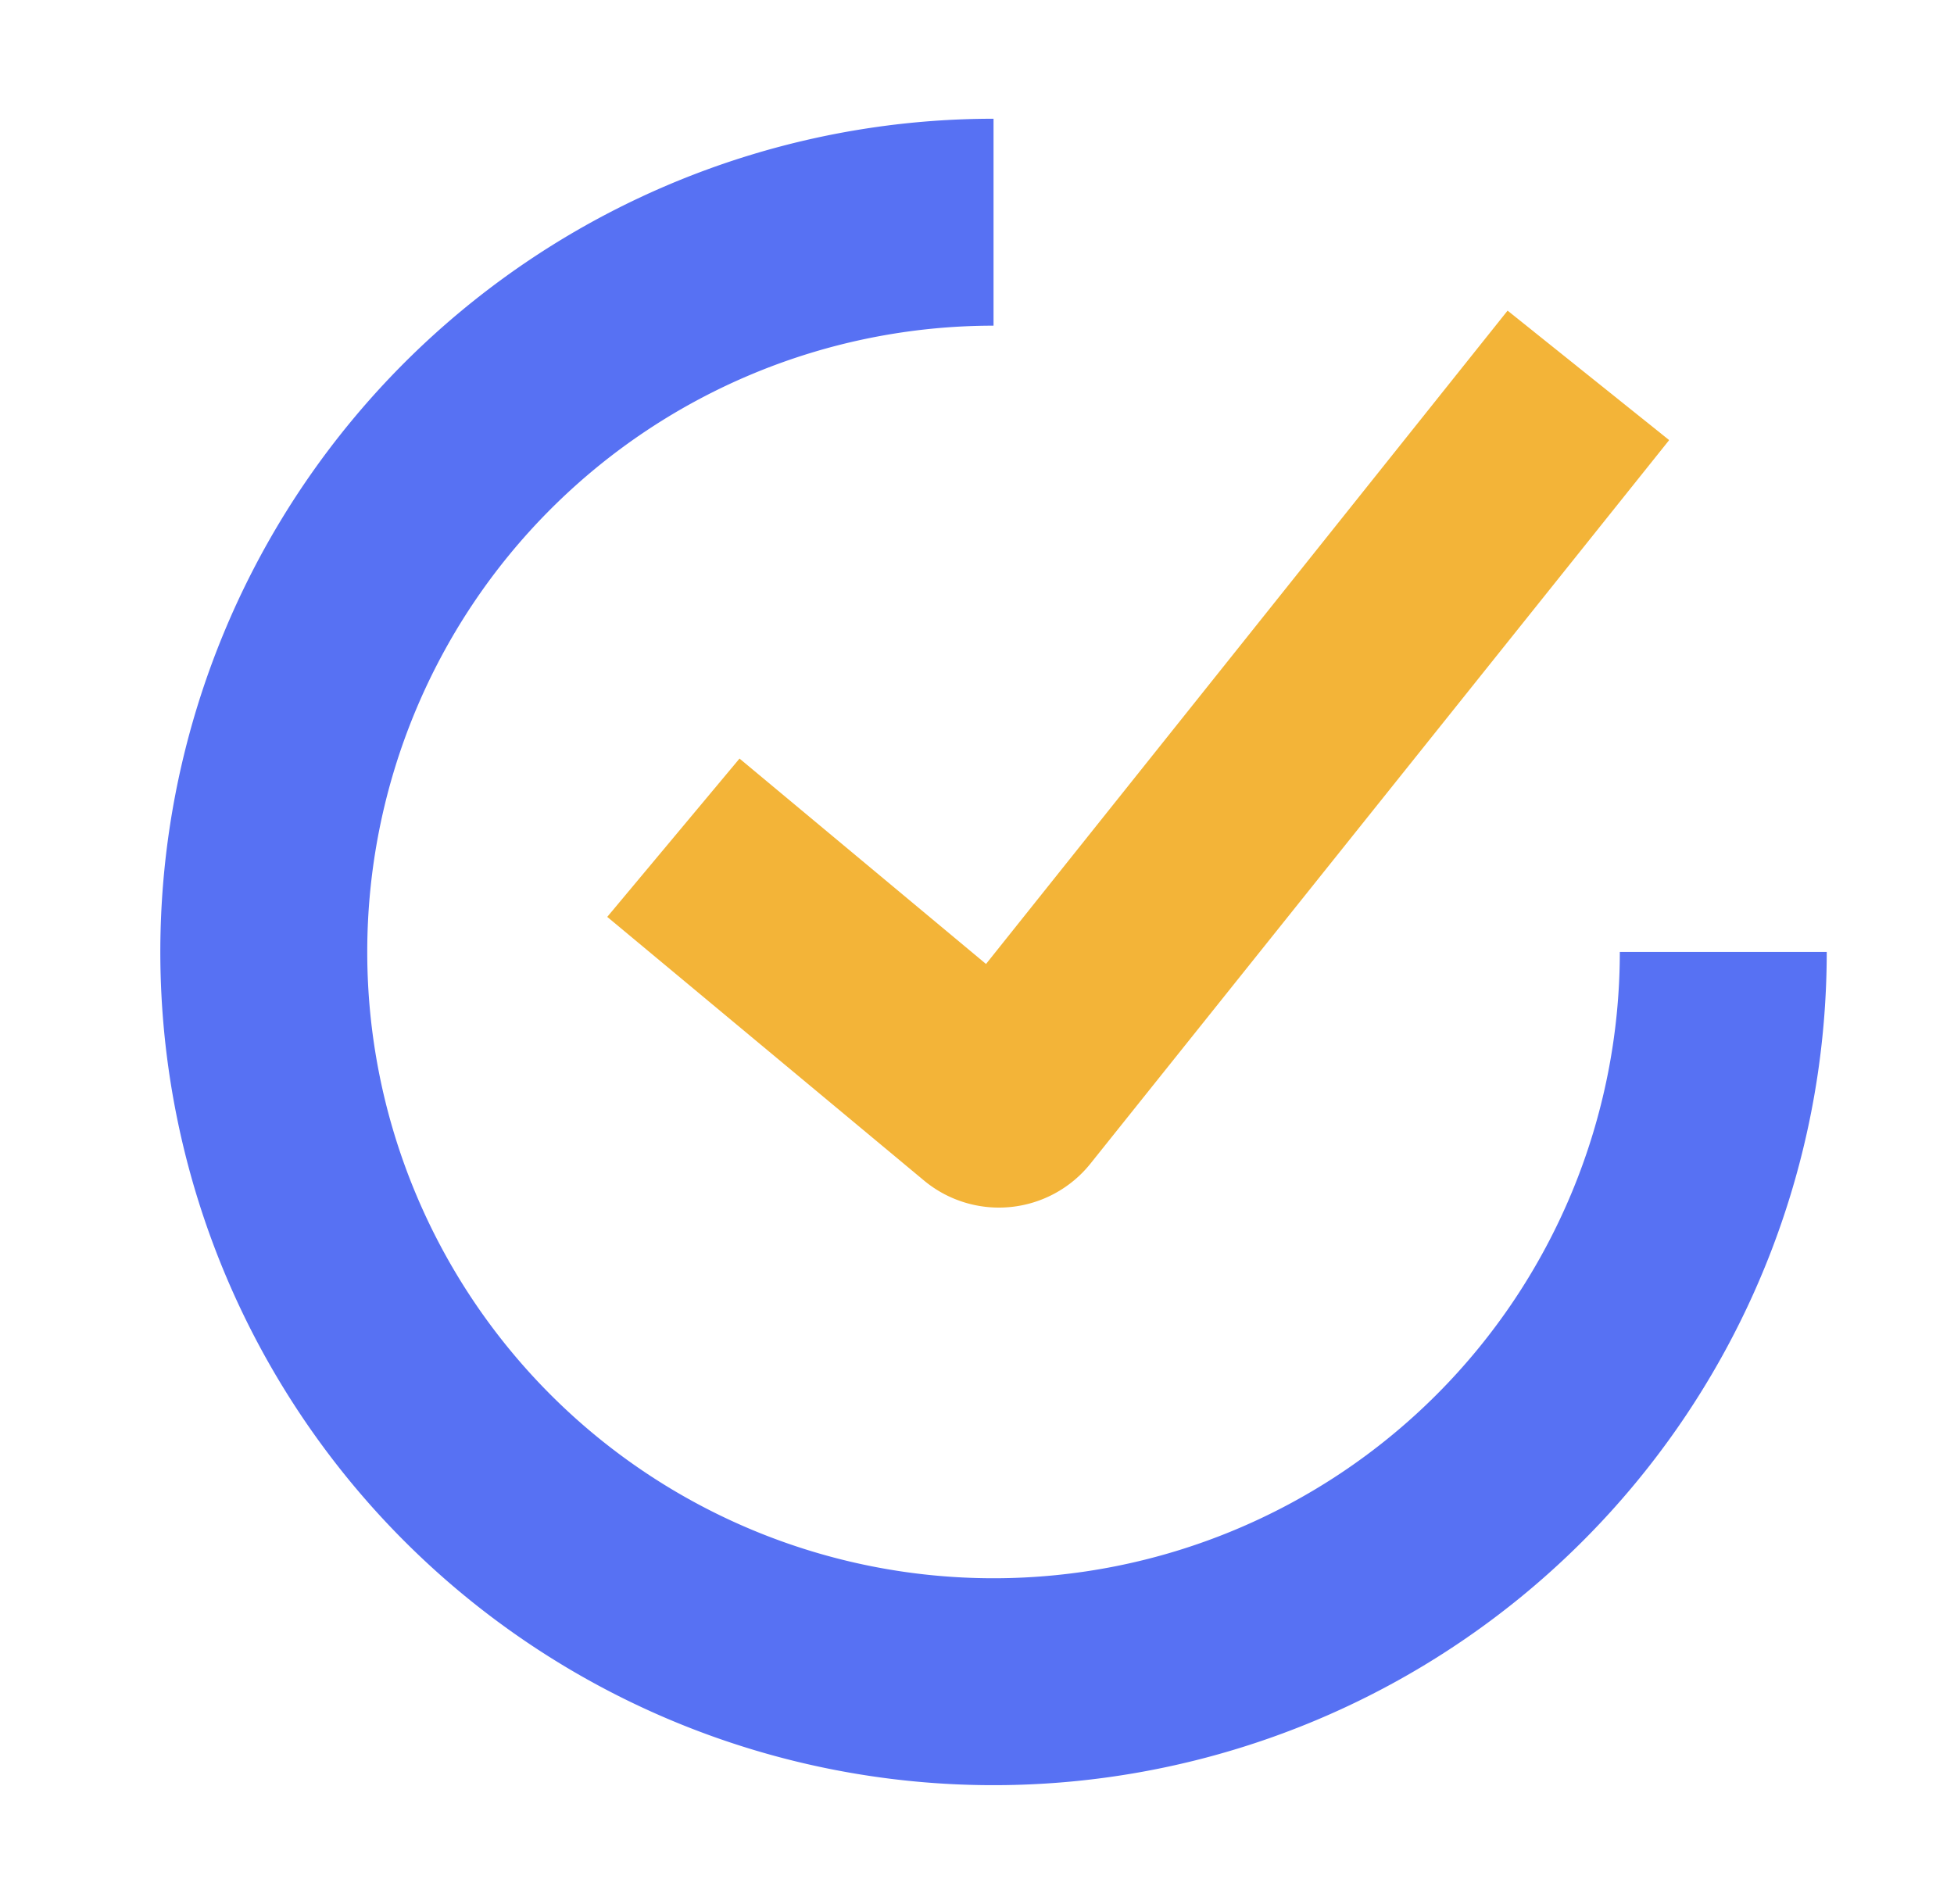
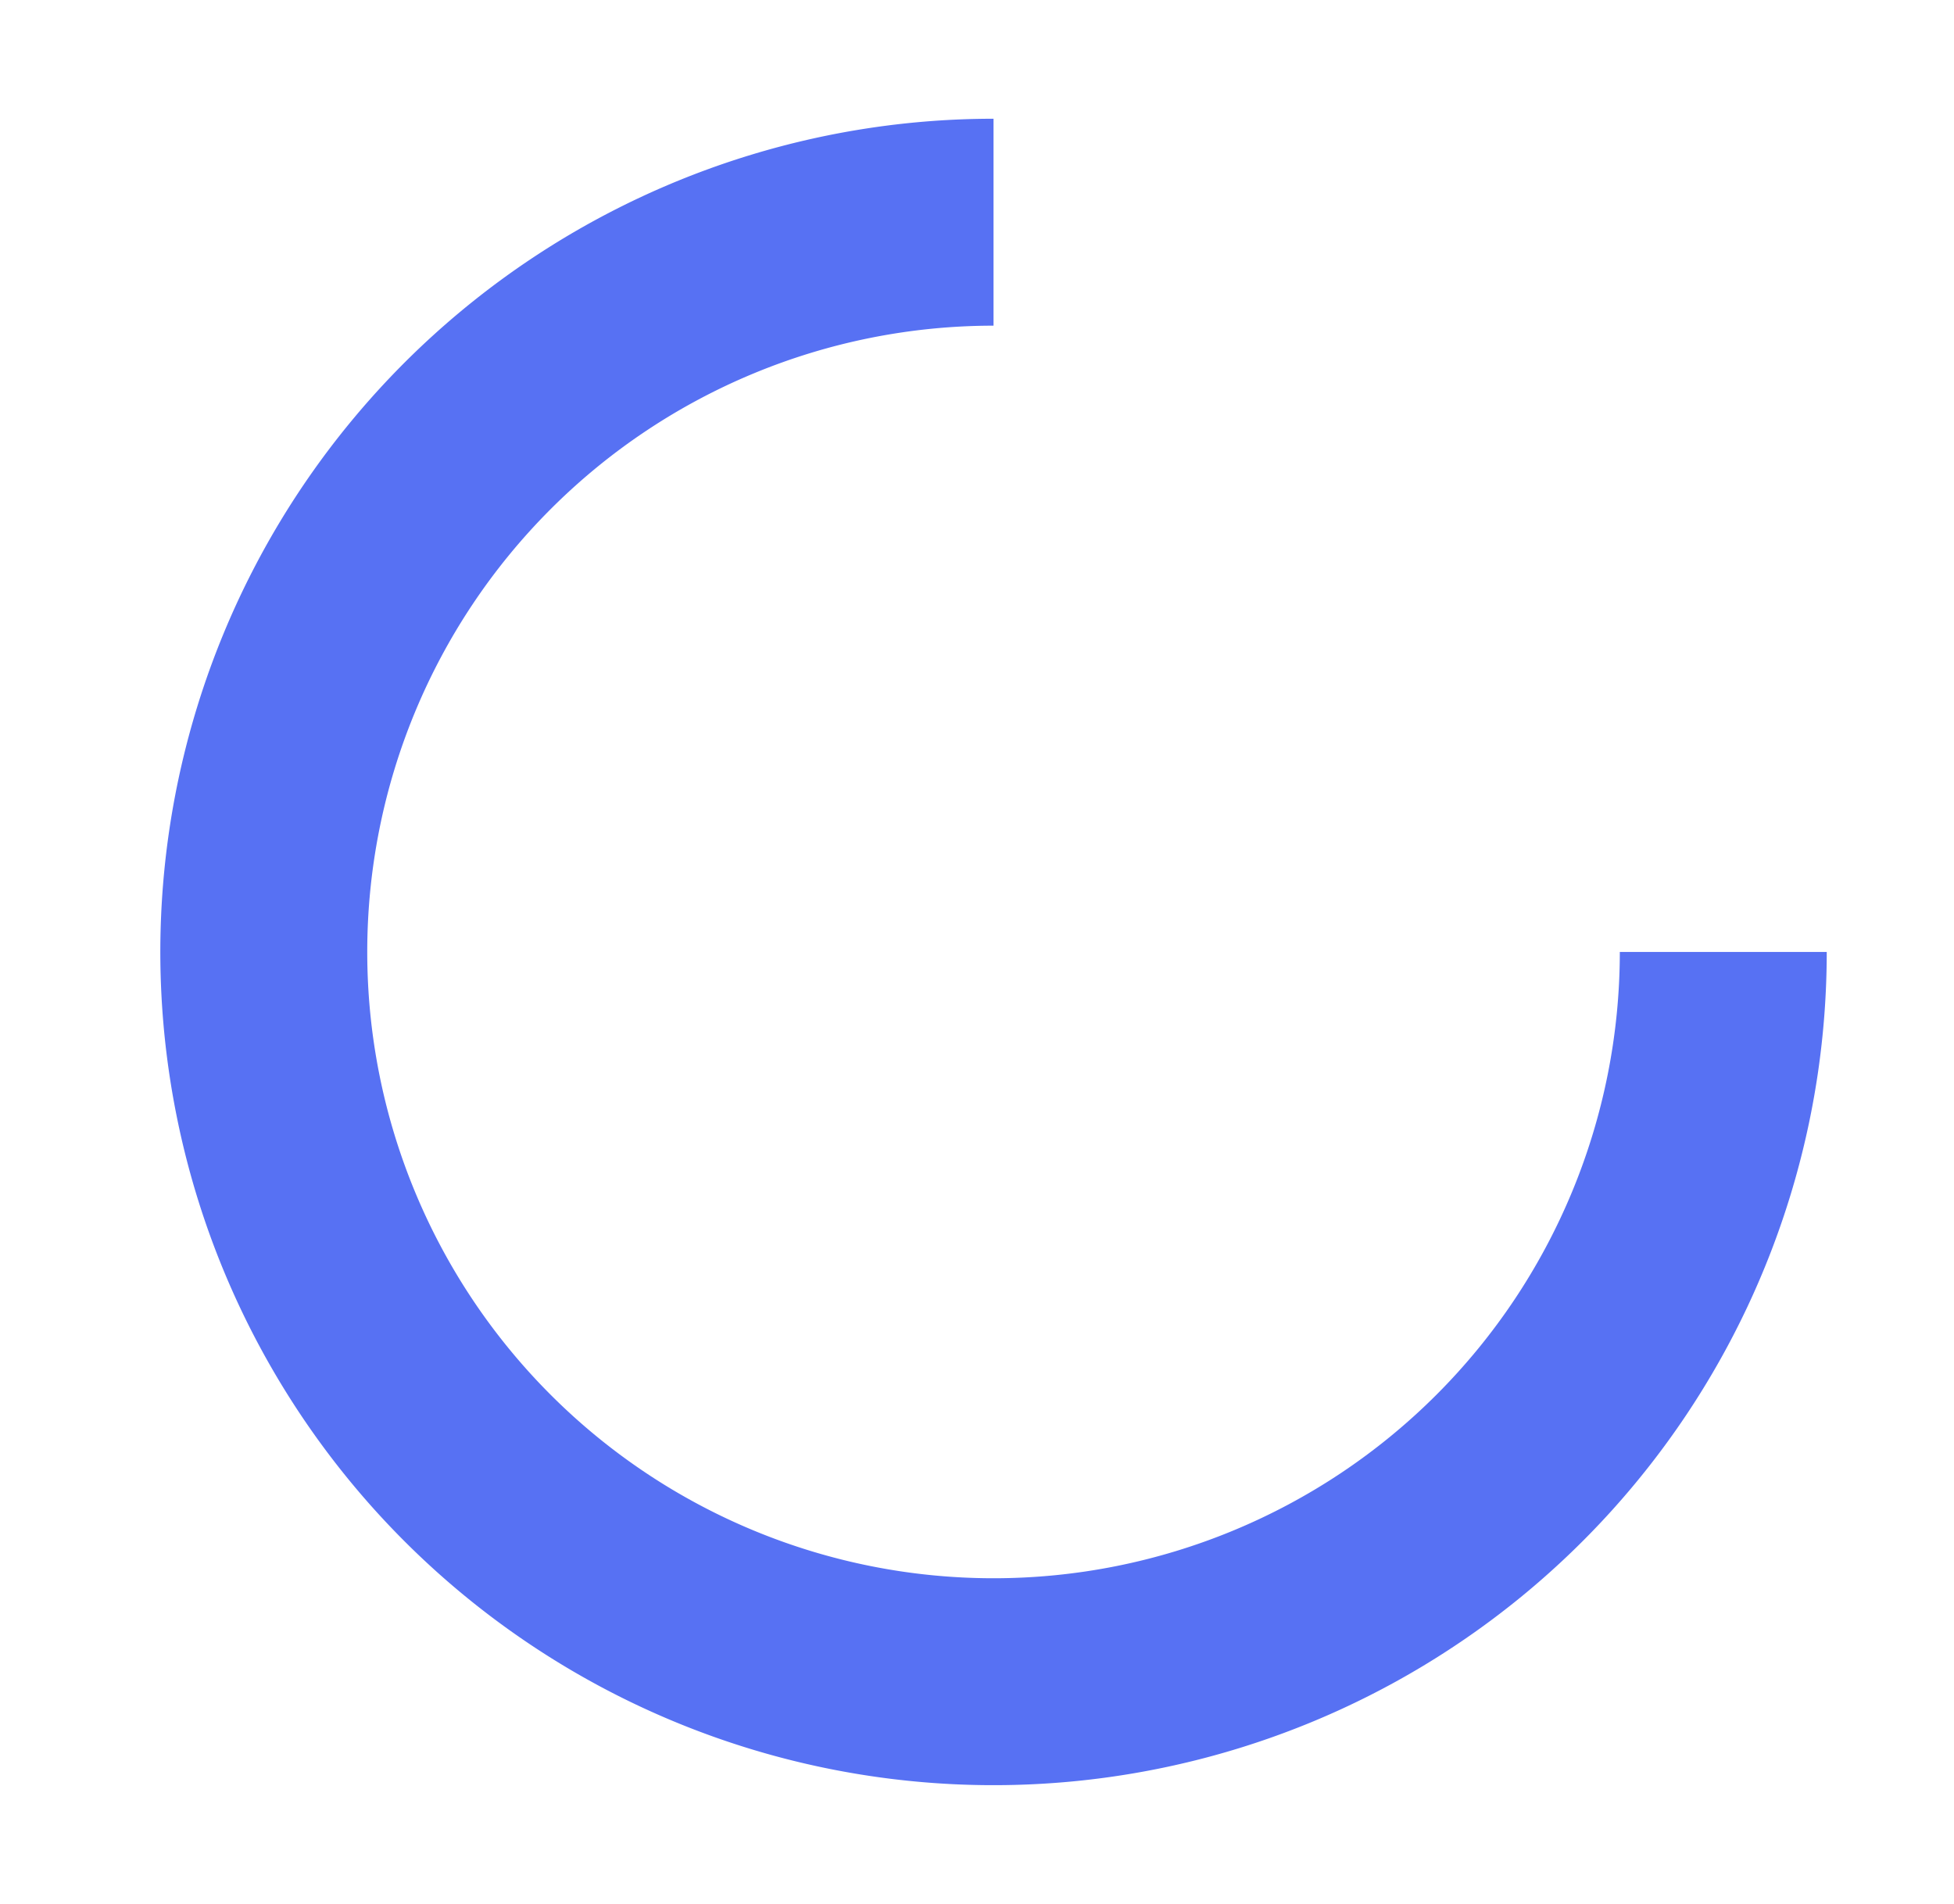
<svg xmlns="http://www.w3.org/2000/svg" width="39" height="38" fill="none">
  <path fill="#5771F3" fill-rule="evenodd" d="M19.83 6.5A12.5 12.5 0 1 0 32.33 19h4.13A16.63 16.63 0 1 1 19.83 2.37V6.5Z" clip-rule="evenodd" />
-   <path fill="#F3B438" fill-rule="evenodd" d="M33.31 8.79 21.76 23.23a2.34 2.34 0 0 1-3.32.33l-6.32-5.26 2.64-3.16 4.92 4.1L30.09 6.2l3.22 2.58Z" clip-rule="evenodd" />
</svg>